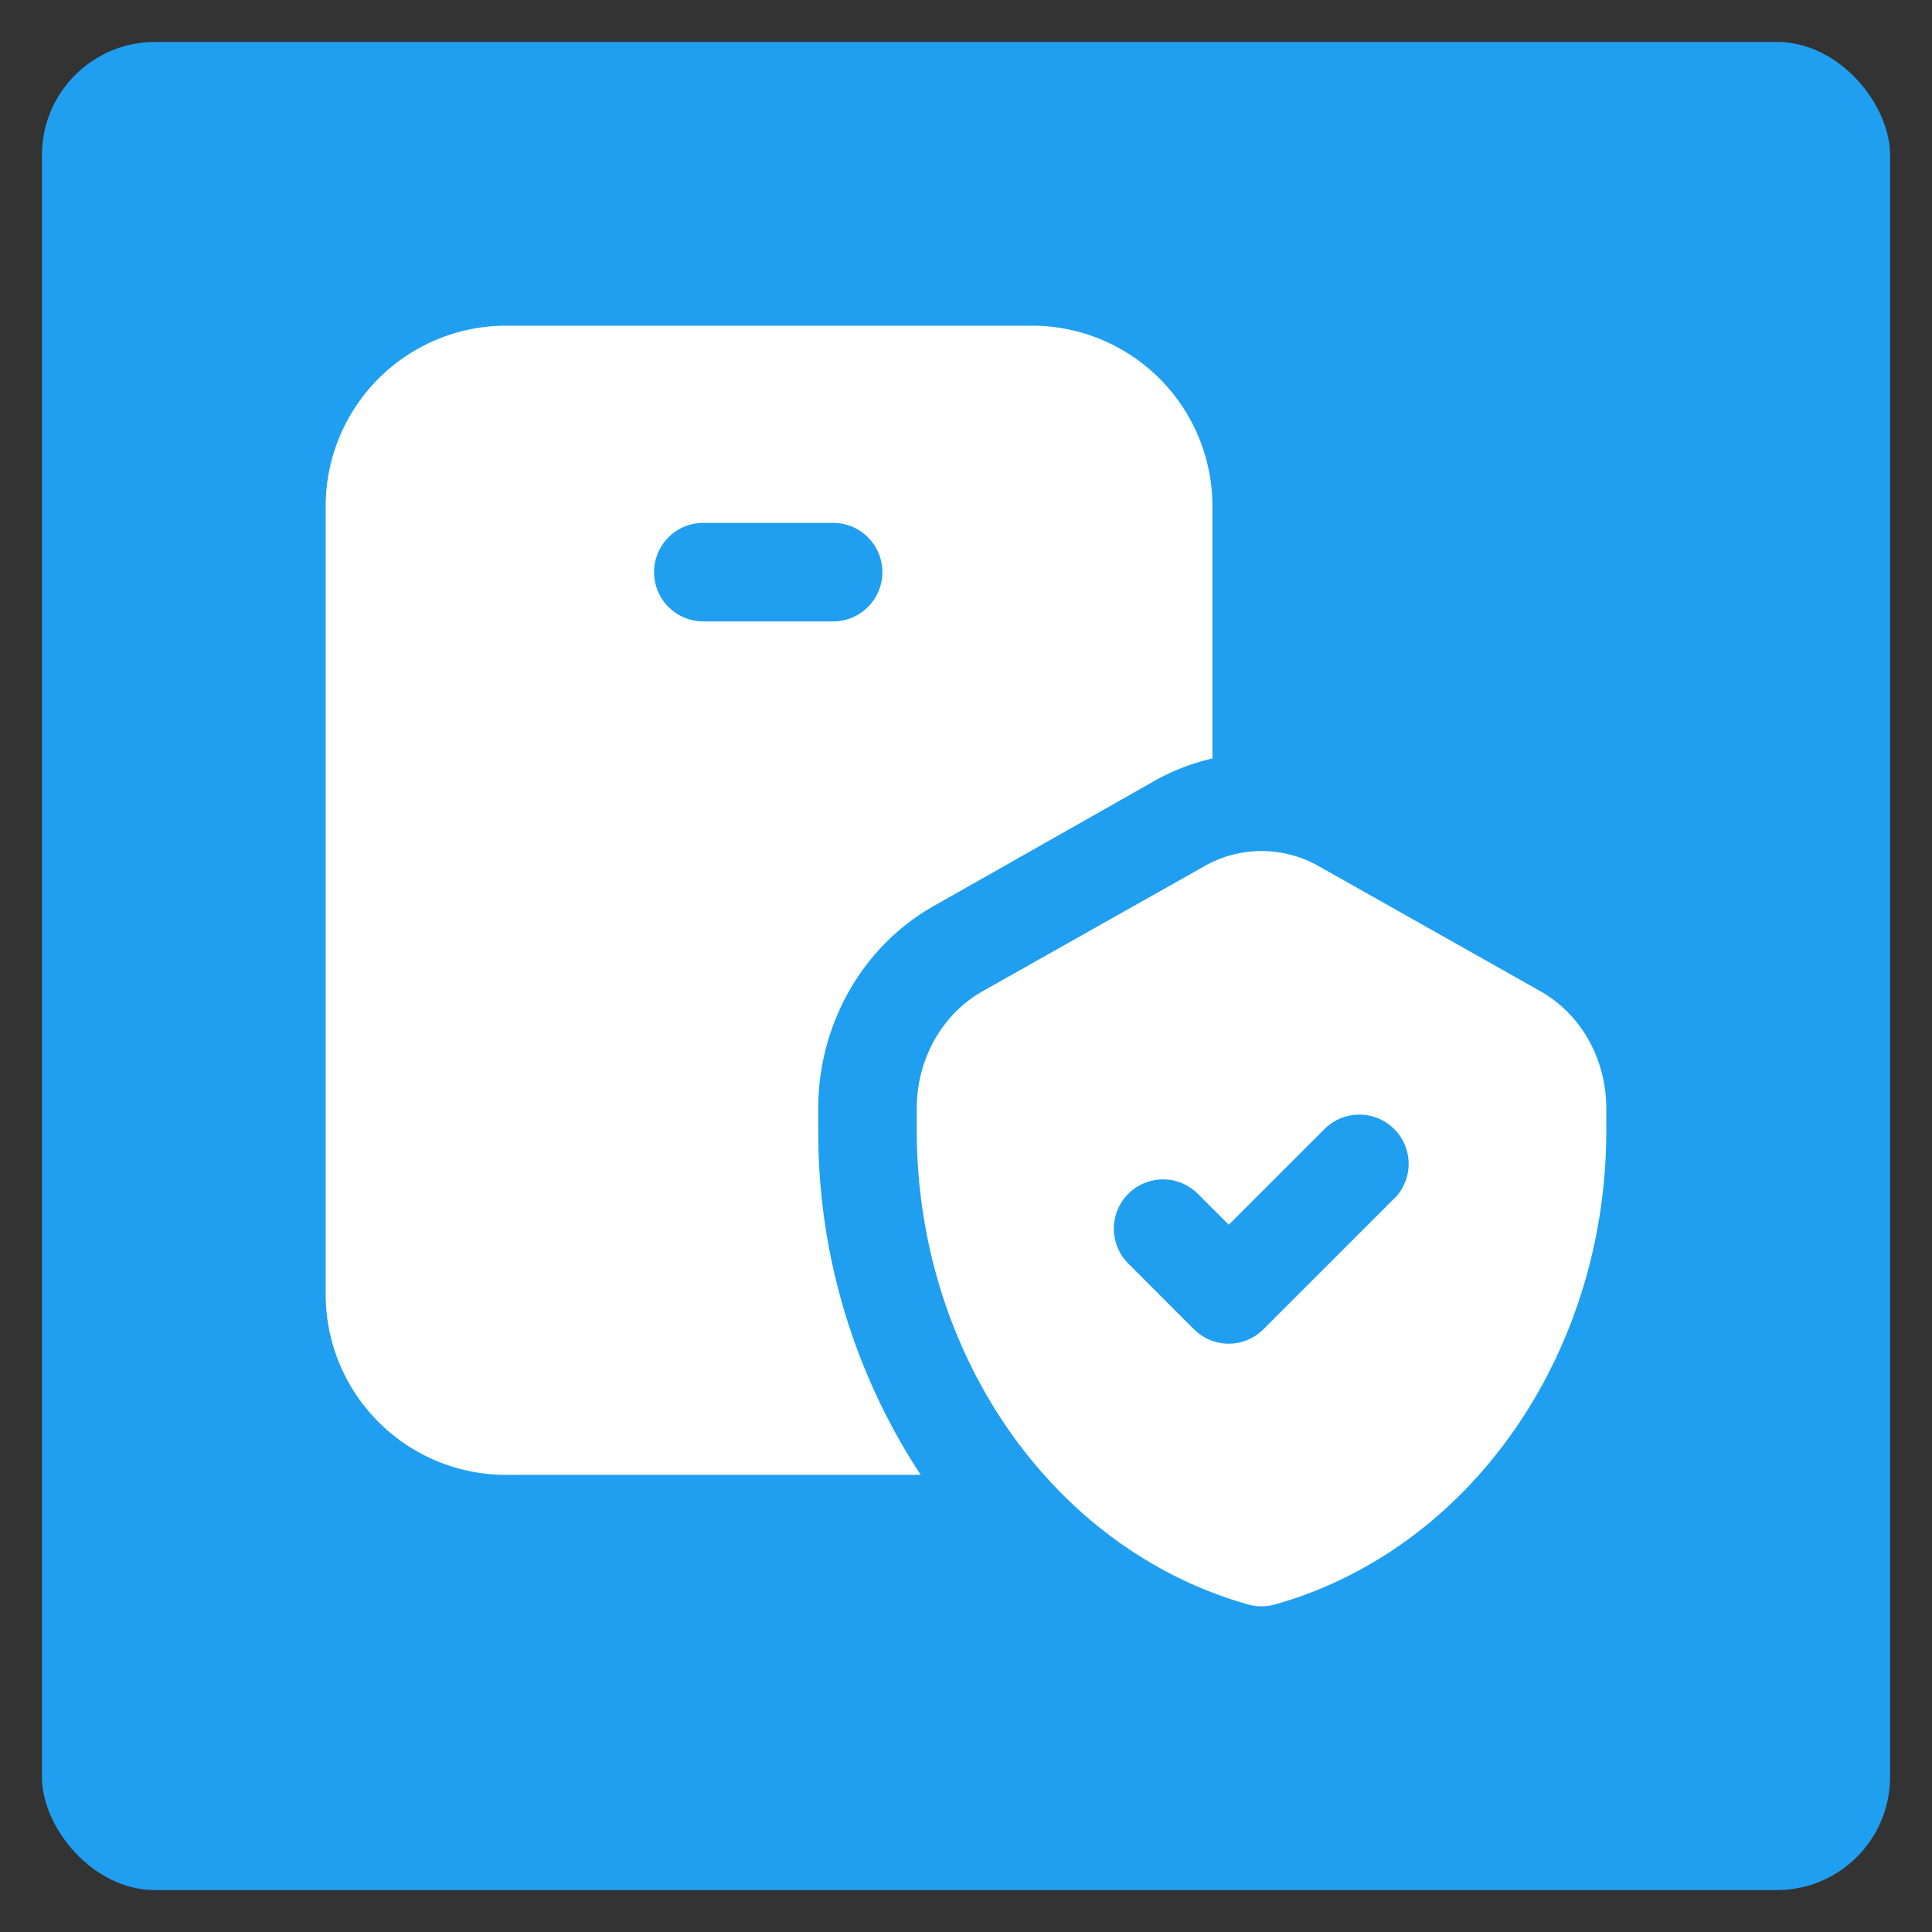
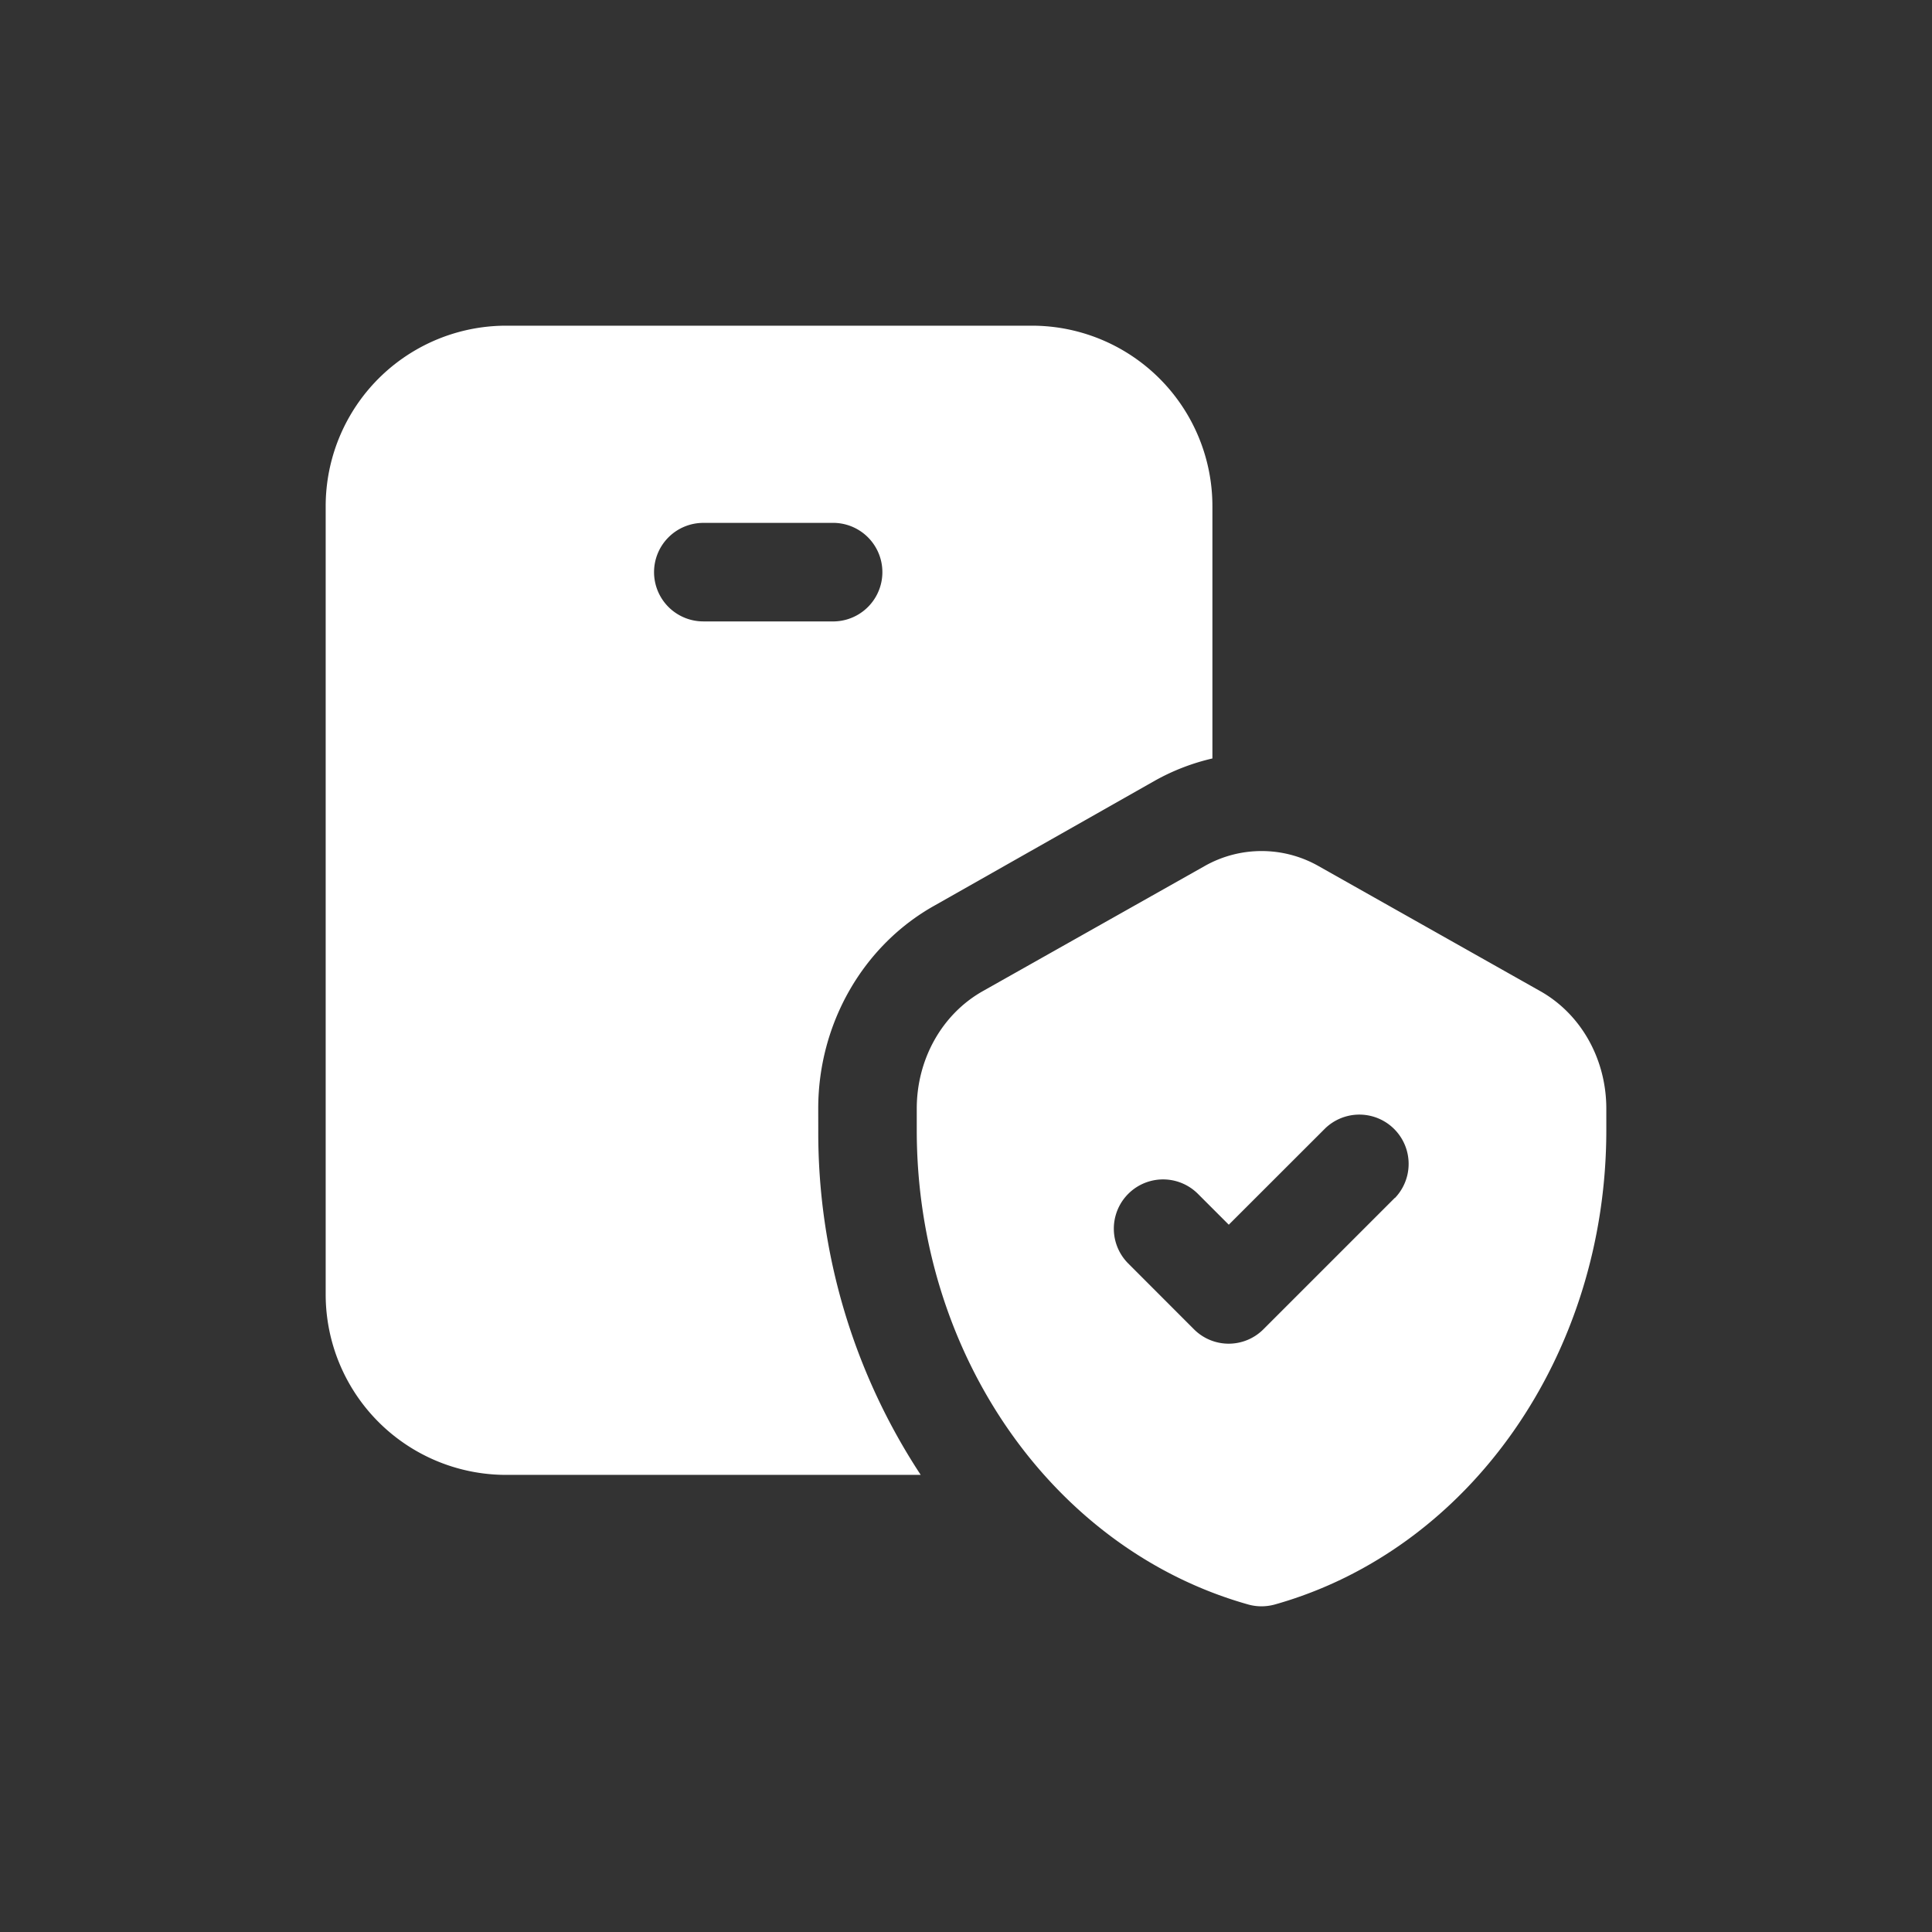
<svg xmlns="http://www.w3.org/2000/svg" id="Layer_1" data-name="Layer 1" viewBox="0 0 512 512">
  <rect x="0" y="0" width="512" height="512" fill="#333333" stroke="none" />
  <defs>
    <style>.cls-1{fill:#209ff1;}.cls-2{fill:#fff;}</style>
  </defs>
-   <rect class="cls-1" x="11.11" y="11.11" width="489.78" height="489.78" rx="30" />
  <path class="cls-2" d="M216.84,293.77c0-22.45,11.84-43.17,30.81-53.78l58.65-33.24a57.9,57.9,0,0,1,15-5.75V134.17A47.84,47.84,0,0,0,273.4,86.31H134.17a47.84,47.84,0,0,0-47.86,47.86V343a47.83,47.83,0,0,0,47.86,47.86H244a165,165,0,0,1-27.15-91.37Zm-43.51-142.2a13.06,13.06,0,0,1,13-13h34.81a13.06,13.06,0,0,1,0,26.11H186.38A13.06,13.06,0,0,1,173.33,151.57ZM408.22,262.68,349.5,229.56a30.61,30.61,0,0,0-30.34,0l-58.74,33.12c-10.77,6.09-17.47,18-17.47,31.12v5.71c0,59.42,36.11,111.11,87.82,125.69a13,13,0,0,0,3.55.49,13.51,13.51,0,0,0,3.55-.49c51.71-14.58,87.82-66.27,87.82-125.69V293.8C425.69,280.68,419,268.77,408.22,262.68Zm-38.57,54.76-34.81,34.81a13,13,0,0,1-18.45,0L299,334.84a13.05,13.05,0,0,1,18.46-18.46l8.18,8.18L351.22,299a13.06,13.06,0,0,1,18.46,18.47Z" />
</svg>